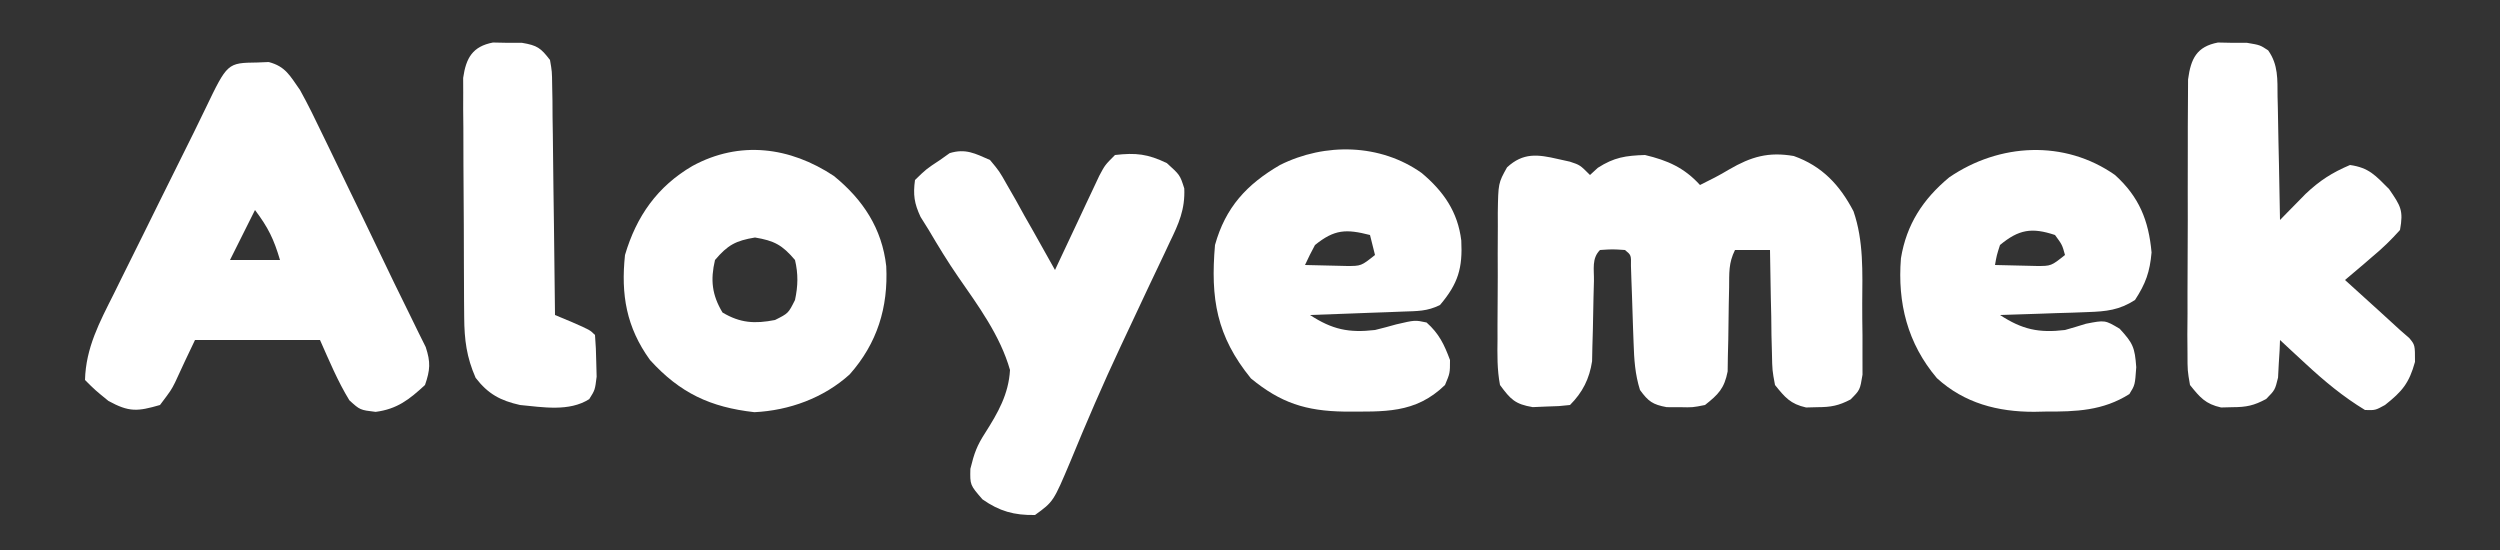
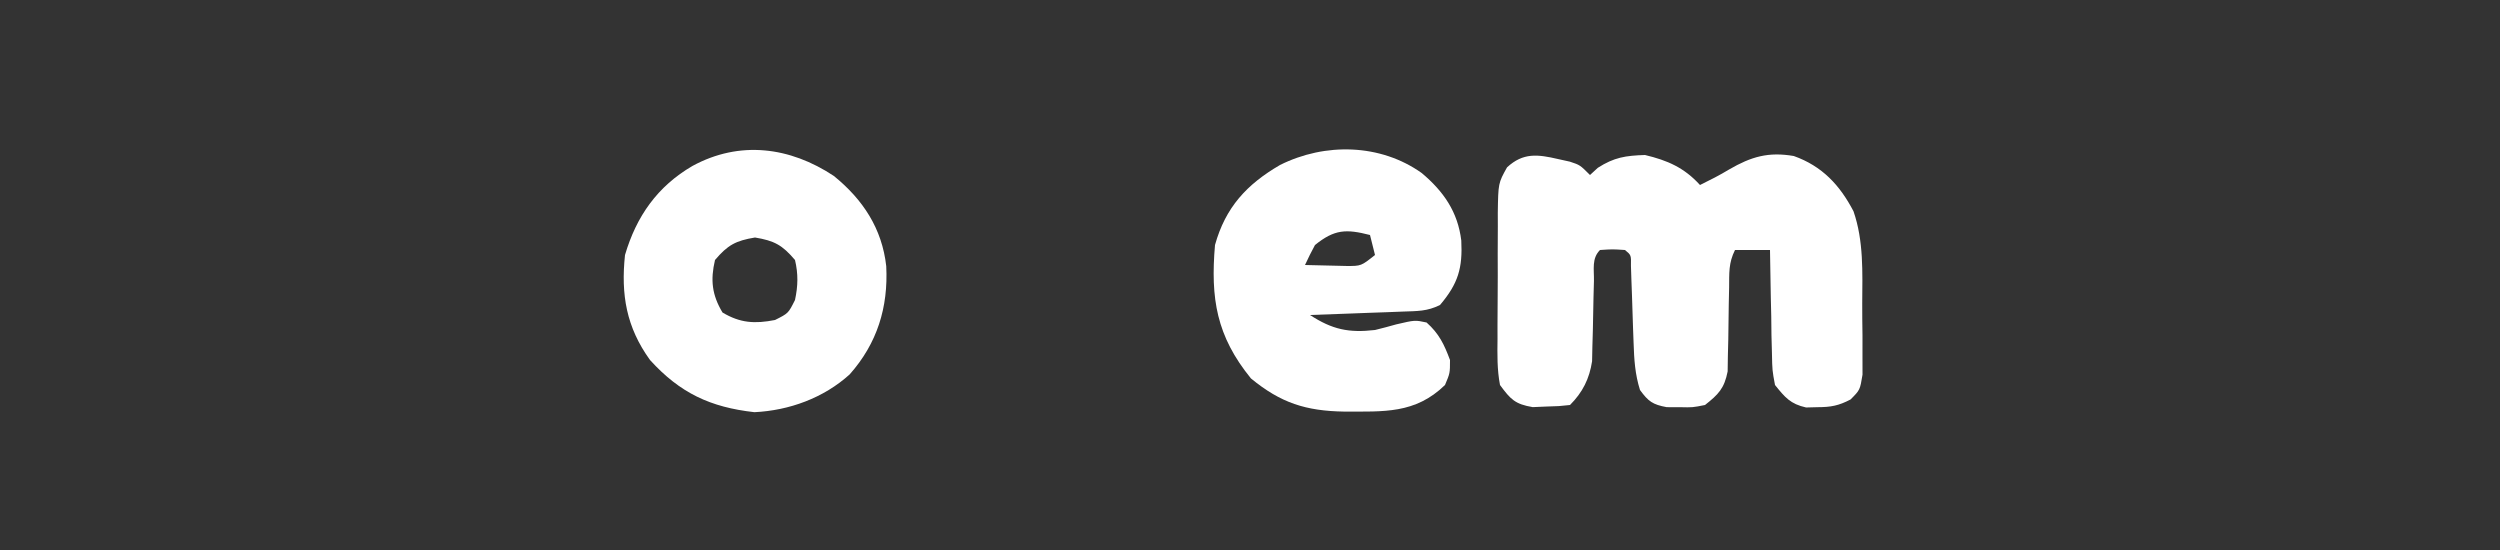
<svg xmlns="http://www.w3.org/2000/svg" version="1.1" width="500" height="110">
  <rect width="100%" height="100%" fill="#333333" stroke="none" />
  <path d="M0 0 C1.164 0.257 1.164 0.257 2.352 0.52 C4.375 1.188 4.375 1.188 6.375 3.188 C6.891 2.713 7.406 2.239 7.938 1.75 C11.21 -0.348 13.488 -0.683 17.375 -0.812 C21.9 0.269 25.218 1.719 28.375 5.188 C30.365 4.216 32.304 3.23 34.199 2.082 C38.607 -0.477 42.057 -1.488 47.133 -0.609 C52.804 1.406 56.341 5.205 59.074 10.445 C61.127 16.378 60.859 22.666 60.821 28.871 C60.812 31.013 60.842 33.153 60.873 35.295 C60.875 36.661 60.874 38.028 60.871 39.395 C60.873 40.627 60.875 41.859 60.877 43.128 C60.375 46.188 60.375 46.188 58.483 48.085 C56.102 49.33 54.552 49.62 51.875 49.625 C51.122 49.644 50.369 49.664 49.594 49.684 C46.46 48.983 45.375 47.675 43.375 45.188 C42.829 42.255 42.829 42.255 42.766 38.891 C42.733 37.685 42.701 36.48 42.668 35.238 C42.654 33.984 42.64 32.73 42.625 31.438 C42.595 30.168 42.566 28.898 42.535 27.59 C42.464 24.456 42.412 21.322 42.375 18.188 C40.065 18.188 37.755 18.188 35.375 18.188 C34.068 20.801 34.232 22.787 34.199 25.711 C34.175 26.814 34.152 27.918 34.127 29.055 C34.084 31.385 34.053 33.716 34.033 36.047 C34.005 37.153 33.978 38.259 33.949 39.398 C33.935 40.412 33.92 41.426 33.905 42.47 C33.242 45.871 32.065 47.068 29.375 49.188 C26.902 49.684 26.902 49.684 24.312 49.625 C23.455 49.624 22.598 49.622 21.715 49.621 C18.911 49.102 18.041 48.476 16.375 46.188 C15.382 43.052 15.2 40.078 15.094 36.801 C15.056 35.78 15.019 34.76 14.98 33.709 C14.91 31.558 14.839 29.407 14.77 27.256 C14.732 26.239 14.695 25.223 14.656 24.176 C14.626 23.243 14.596 22.31 14.564 21.349 C14.61 19.208 14.61 19.208 13.375 18.188 C10.875 18.021 10.875 18.021 8.375 18.188 C6.684 19.879 7.206 22.044 7.164 24.359 C7.122 25.945 7.122 25.945 7.078 27.562 C7.026 29.797 6.982 32.031 6.945 34.266 C6.899 35.859 6.899 35.859 6.852 37.484 C6.832 38.457 6.812 39.43 6.792 40.433 C6.262 43.936 4.899 46.663 2.375 49.188 C0.23 49.426 0.23 49.426 -2.438 49.5 C-3.31 49.537 -4.183 49.575 -5.082 49.613 C-8.601 49.024 -9.51 48.068 -11.625 45.188 C-12.214 42.115 -12.162 39.089 -12.121 35.969 C-12.123 35.074 -12.124 34.179 -12.126 33.257 C-12.124 31.367 -12.112 29.478 -12.092 27.588 C-12.063 24.698 -12.071 21.809 -12.084 18.918 C-12.078 17.081 -12.069 15.243 -12.059 13.406 C-12.062 12.543 -12.064 11.679 -12.067 10.789 C-11.974 4.813 -11.974 4.813 -10.217 1.661 C-6.993 -1.324 -4.082 -0.949 0 0 Z " fill="#FFFFFF" transform="translate(311.625,31.812)" />
-   <path d="M0 0 C0.762 -0.031 1.524 -0.062 2.309 -0.094 C5.69 0.797 6.546 2.655 8.562 5.5 C10.201 8.443 11.661 11.463 13.117 14.5 C13.541 15.372 13.965 16.244 14.402 17.143 C15.753 19.926 17.095 22.713 18.438 25.5 C19.331 27.343 20.226 29.185 21.121 31.027 C23.243 35.4 25.345 39.782 27.439 44.167 C28.466 46.299 29.512 48.418 30.567 50.535 C31.125 51.679 31.683 52.822 32.258 54 C32.735 54.959 33.212 55.918 33.704 56.906 C34.708 59.941 34.603 61.498 33.562 64.5 C30.394 67.425 27.986 69.314 23.688 69.875 C20.562 69.5 20.562 69.5 18.438 67.562 C16.102 63.748 14.379 59.587 12.562 55.5 C4.312 55.5 -3.938 55.5 -12.438 55.5 C-14.455 59.72 -14.455 59.72 -16.414 63.967 C-17.223 65.559 -17.223 65.559 -19.438 68.5 C-23.942 69.803 -25.599 69.959 -29.75 67.688 C-32.438 65.5 -32.438 65.5 -34.438 63.5 C-34.271 57.04 -31.525 51.945 -28.668 46.254 C-28.191 45.284 -27.713 44.314 -27.221 43.315 C-25.698 40.226 -24.162 37.144 -22.625 34.062 C-21.603 31.995 -20.581 29.926 -19.561 27.857 C-17.261 23.201 -14.956 18.546 -12.63 13.902 C-11.852 12.335 -11.086 10.762 -10.333 9.183 C-5.957 0.08 -5.957 0.08 0 0 Z M-0.438 29.5 C-2.087 32.8 -3.737 36.1 -5.438 39.5 C-2.138 39.5 1.163 39.5 4.562 39.5 C3.335 35.346 2.235 33.063 -0.438 29.5 Z " fill="#FFFFFF" transform="translate(51.438,12.5)" />
-   <path d="M0 0 C1.439 0.029 1.439 0.029 2.906 0.059 C3.865 0.06 4.824 0.061 5.812 0.062 C8.406 0.496 8.406 0.496 10.036 1.567 C12.084 4.45 11.886 7.376 11.918 10.789 C11.945 11.848 11.945 11.848 11.972 12.929 C12.026 15.18 12.06 17.432 12.094 19.684 C12.127 21.212 12.161 22.74 12.197 24.268 C12.282 28.01 12.349 31.753 12.406 35.496 C12.87 35.021 13.333 34.545 13.81 34.055 C14.427 33.428 15.044 32.802 15.68 32.156 C16.287 31.536 16.895 30.916 17.521 30.278 C20.35 27.604 22.808 26.029 26.406 24.496 C30.214 25.04 31.486 26.576 34.219 29.309 C36.547 32.701 37.125 33.555 36.406 37.496 C34.605 39.499 32.955 41.11 30.906 42.809 C30.382 43.263 29.857 43.717 29.316 44.186 C28.024 45.302 26.716 46.401 25.406 47.496 C26.166 48.183 26.925 48.87 27.707 49.578 C28.711 50.488 29.715 51.398 30.719 52.309 C31.218 52.76 31.718 53.212 32.232 53.678 C33.629 54.945 35.018 56.22 36.406 57.496 C37.019 58.028 37.631 58.561 38.262 59.109 C39.406 60.496 39.406 60.496 39.406 63.871 C38.23 68.134 36.848 69.775 33.406 72.496 C31.469 73.559 31.469 73.559 29.406 73.496 C25.013 70.83 21.294 67.734 17.531 64.246 C16.564 63.354 15.598 62.462 14.602 61.543 C13.877 60.867 13.153 60.192 12.406 59.496 C12.38 60.183 12.355 60.87 12.328 61.578 C12.271 62.479 12.215 63.38 12.156 64.309 C12.11 65.202 12.063 66.095 12.016 67.016 C11.406 69.496 11.406 69.496 9.641 71.293 C7.184 72.616 5.681 72.929 2.906 72.934 C2.153 72.953 1.401 72.972 0.625 72.992 C-2.509 72.292 -3.597 70.986 -5.594 68.496 C-6.095 65.612 -6.095 65.612 -6.095 62.23 C-6.105 60.962 -6.114 59.694 -6.124 58.388 C-6.113 57.007 -6.102 55.627 -6.09 54.246 C-6.09 52.826 -6.091 51.407 -6.094 49.987 C-6.096 47.015 -6.083 44.043 -6.06 41.07 C-6.032 37.264 -6.035 33.458 -6.047 29.651 C-6.054 26.72 -6.047 23.79 -6.034 20.859 C-6.03 19.456 -6.029 18.053 -6.033 16.649 C-6.036 14.687 -6.017 12.724 -5.998 10.762 C-5.992 9.646 -5.987 8.53 -5.981 7.38 C-5.422 3.217 -4.256 0.814 0 0 Z " fill="#FFFFFF" transform="translate(443.594,8.504)" />
  <path d="M0 0 C4.385 3.69 7.208 7.758 7.91 13.496 C8.185 18.971 7.315 22.082 3.652 26.391 C1.08 27.677 -0.917 27.601 -3.793 27.707 C-4.869 27.749 -5.946 27.791 -7.055 27.834 C-8.183 27.873 -9.311 27.913 -10.473 27.953 C-11.608 27.996 -12.744 28.039 -13.914 28.084 C-16.725 28.19 -19.536 28.292 -22.348 28.391 C-17.914 31.293 -14.592 31.999 -9.348 31.391 C-7.924 31.042 -6.507 30.667 -5.098 30.266 C-1.348 29.391 -1.348 29.391 0.965 29.891 C3.461 32.109 4.492 34.276 5.652 37.391 C5.652 40.016 5.652 40.016 4.652 42.391 C-1.322 48.204 -7.624 47.689 -15.483 47.71 C-23.167 47.59 -28.2 45.979 -34.16 41.078 C-41.057 32.605 -42.266 25.081 -41.348 14.391 C-39.255 6.87 -35.007 2.264 -28.348 -1.609 C-19.336 -6.115 -8.263 -5.88 0 0 Z M-21.348 14.391 C-22.056 15.702 -22.73 17.034 -23.348 18.391 C-21.577 18.445 -19.806 18.483 -18.035 18.516 C-16.556 18.55 -16.556 18.55 -15.047 18.586 C-12.124 18.597 -12.124 18.597 -9.348 16.391 C-9.678 15.071 -10.008 13.751 -10.348 12.391 C-15.137 11.165 -17.448 11.249 -21.348 14.391 Z " fill="#FFFFFF" transform="translate(284.348,34.609)" />
-   <path d="M0 0 C4.824 4.358 6.741 9.104 7.312 15.5 C6.964 19.408 6.136 21.72 4 25 C0.878 27.014 -1.749 27.292 -5.422 27.414 C-6.447 27.453 -7.471 27.491 -8.527 27.531 C-10.123 27.578 -10.123 27.578 -11.75 27.625 C-12.829 27.664 -13.908 27.702 -15.02 27.742 C-17.68 27.836 -20.339 27.922 -23 28 C-18.575 30.897 -15.238 31.628 -10 31 C-8.598 30.604 -7.202 30.188 -5.812 29.75 C-2 29 -2 29 0.938 30.75 C3.596 33.65 3.96 34.456 4.25 38.438 C4 42 4 42 2.875 43.812 C-2.415 47.163 -7.823 47.338 -13.875 47.312 C-15.022 47.337 -15.022 47.337 -16.191 47.361 C-23.427 47.367 -30.106 45.662 -35.617 40.633 C-41.503 33.683 -43.526 25.583 -42.812 16.652 C-41.697 9.875 -38.408 4.827 -33.145 0.461 C-23.133 -6.373 -10.109 -7.092 0 0 Z M-23 14 C-23.66 16.059 -23.66 16.059 -24 18 C-22.23 18.054 -20.459 18.093 -18.688 18.125 C-17.208 18.16 -17.208 18.16 -15.699 18.195 C-12.776 18.207 -12.776 18.207 -10 16 C-10.564 13.952 -10.564 13.952 -12 12 C-16.645 10.452 -19.229 10.876 -23 14 Z " fill="#FFFFFF" transform="translate(423,35)" />
  <path d="M0 0 C5.827 4.725 9.641 10.522 10.48 18.051 C10.891 26.283 8.683 33.466 3.168 39.684 C-2.014 44.387 -8.921 46.912 -15.895 47.246 C-24.693 46.253 -30.763 43.427 -36.77 36.809 C-41.502 30.257 -42.608 23.737 -41.77 15.809 C-39.491 8.07 -35.287 2.081 -28.27 -2.004 C-18.834 -7.137 -8.785 -5.824 0 0 Z M-23.77 16.809 C-24.712 20.808 -24.381 23.79 -22.27 27.309 C-18.734 29.43 -15.791 29.6 -11.77 28.809 C-9.103 27.475 -9.103 27.475 -7.77 24.809 C-7.165 21.999 -7.109 19.611 -7.77 16.809 C-10.319 13.809 -11.898 12.954 -15.77 12.309 C-19.641 12.954 -21.22 13.809 -23.77 16.809 Z " fill="#FFFFFF" transform="translate(166.77,35.191)" />
-   <path d="M0 0 C1.875 2.247 1.875 2.247 3.43 5.008 C4.28 6.487 4.28 6.487 5.148 7.996 C5.718 9.029 6.288 10.061 6.875 11.125 C7.468 12.165 8.061 13.206 8.672 14.277 C10.131 16.843 11.573 19.417 13 22 C13.292 21.374 13.585 20.749 13.886 20.104 C15.211 17.276 16.543 14.45 17.875 11.625 C18.335 10.64 18.795 9.655 19.27 8.641 C19.937 7.229 19.937 7.229 20.617 5.789 C21.23 4.485 21.23 4.485 21.855 3.155 C23 1 23 1 25 -1 C29.188 -1.483 31.555 -1.214 35.375 0.625 C38 3 38 3 38.855 5.684 C39.038 9.868 37.743 12.764 35.949 16.434 C35.619 17.14 35.29 17.847 34.95 18.576 C33.876 20.87 32.782 23.153 31.688 25.438 C30.573 27.803 29.464 30.171 28.355 32.539 C27.616 34.116 26.875 35.693 26.133 37.269 C22.576 44.839 19.275 52.508 16.096 60.246 C12.684 68.337 12.684 68.337 9 71 C4.832 71.077 1.88 70.241 -1.5 67.875 C-4 65 -4 65 -3.926 61.766 C-3.151 58.613 -2.622 57.145 -0.949 54.555 C1.594 50.551 3.732 46.826 4 42 C2.041 35.112 -2.34 29.177 -6.378 23.35 C-8.479 20.306 -10.374 17.187 -12.25 14 C-13.062 12.701 -13.062 12.701 -13.891 11.375 C-15.158 8.661 -15.398 6.961 -15 4 C-12.75 1.812 -12.75 1.812 -10 0 C-9.361 -0.454 -8.721 -0.907 -8.062 -1.375 C-4.873 -2.342 -2.999 -1.314 0 0 Z " fill="#FFFFFF" transform="translate(198,32)" />
-   <path d="M0 0 C1.439 0.029 1.439 0.029 2.906 0.059 C3.865 0.06 4.824 0.061 5.812 0.062 C8.854 0.571 9.562 1.081 11.406 3.496 C11.805 5.793 11.805 5.793 11.839 8.518 C11.868 10.05 11.868 10.05 11.899 11.612 C11.905 12.712 11.911 13.812 11.918 14.945 C11.945 16.637 11.945 16.637 11.972 18.363 C12.027 21.97 12.06 25.576 12.094 29.184 C12.127 31.627 12.161 34.07 12.197 36.514 C12.282 42.508 12.351 48.502 12.406 54.496 C13.541 54.97 14.675 55.445 15.844 55.934 C19.406 57.496 19.406 57.496 20.406 58.496 C20.558 60.283 20.628 62.078 20.656 63.871 C20.682 64.848 20.708 65.825 20.734 66.832 C20.406 69.496 20.406 69.496 19.25 71.324 C15.233 73.877 9.966 72.927 5.406 72.496 C1.495 71.616 -0.971 70.306 -3.469 67.059 C-5.28 62.932 -5.723 59.468 -5.755 54.965 C-5.764 53.857 -5.774 52.749 -5.784 51.607 C-5.788 50.416 -5.792 49.224 -5.797 47.996 C-5.803 46.768 -5.808 45.54 -5.814 44.275 C-5.824 41.68 -5.83 39.084 -5.834 36.488 C-5.844 32.512 -5.875 28.535 -5.906 24.559 C-5.913 22.038 -5.918 19.517 -5.922 16.996 C-5.934 15.804 -5.947 14.613 -5.959 13.385 C-5.956 12.277 -5.953 11.169 -5.95 10.027 C-5.954 9.053 -5.957 8.08 -5.961 7.076 C-5.39 3.065 -4.063 0.777 0 0 Z " fill="#FFFFFF" transform="translate(98.594,8.504)" />
</svg>